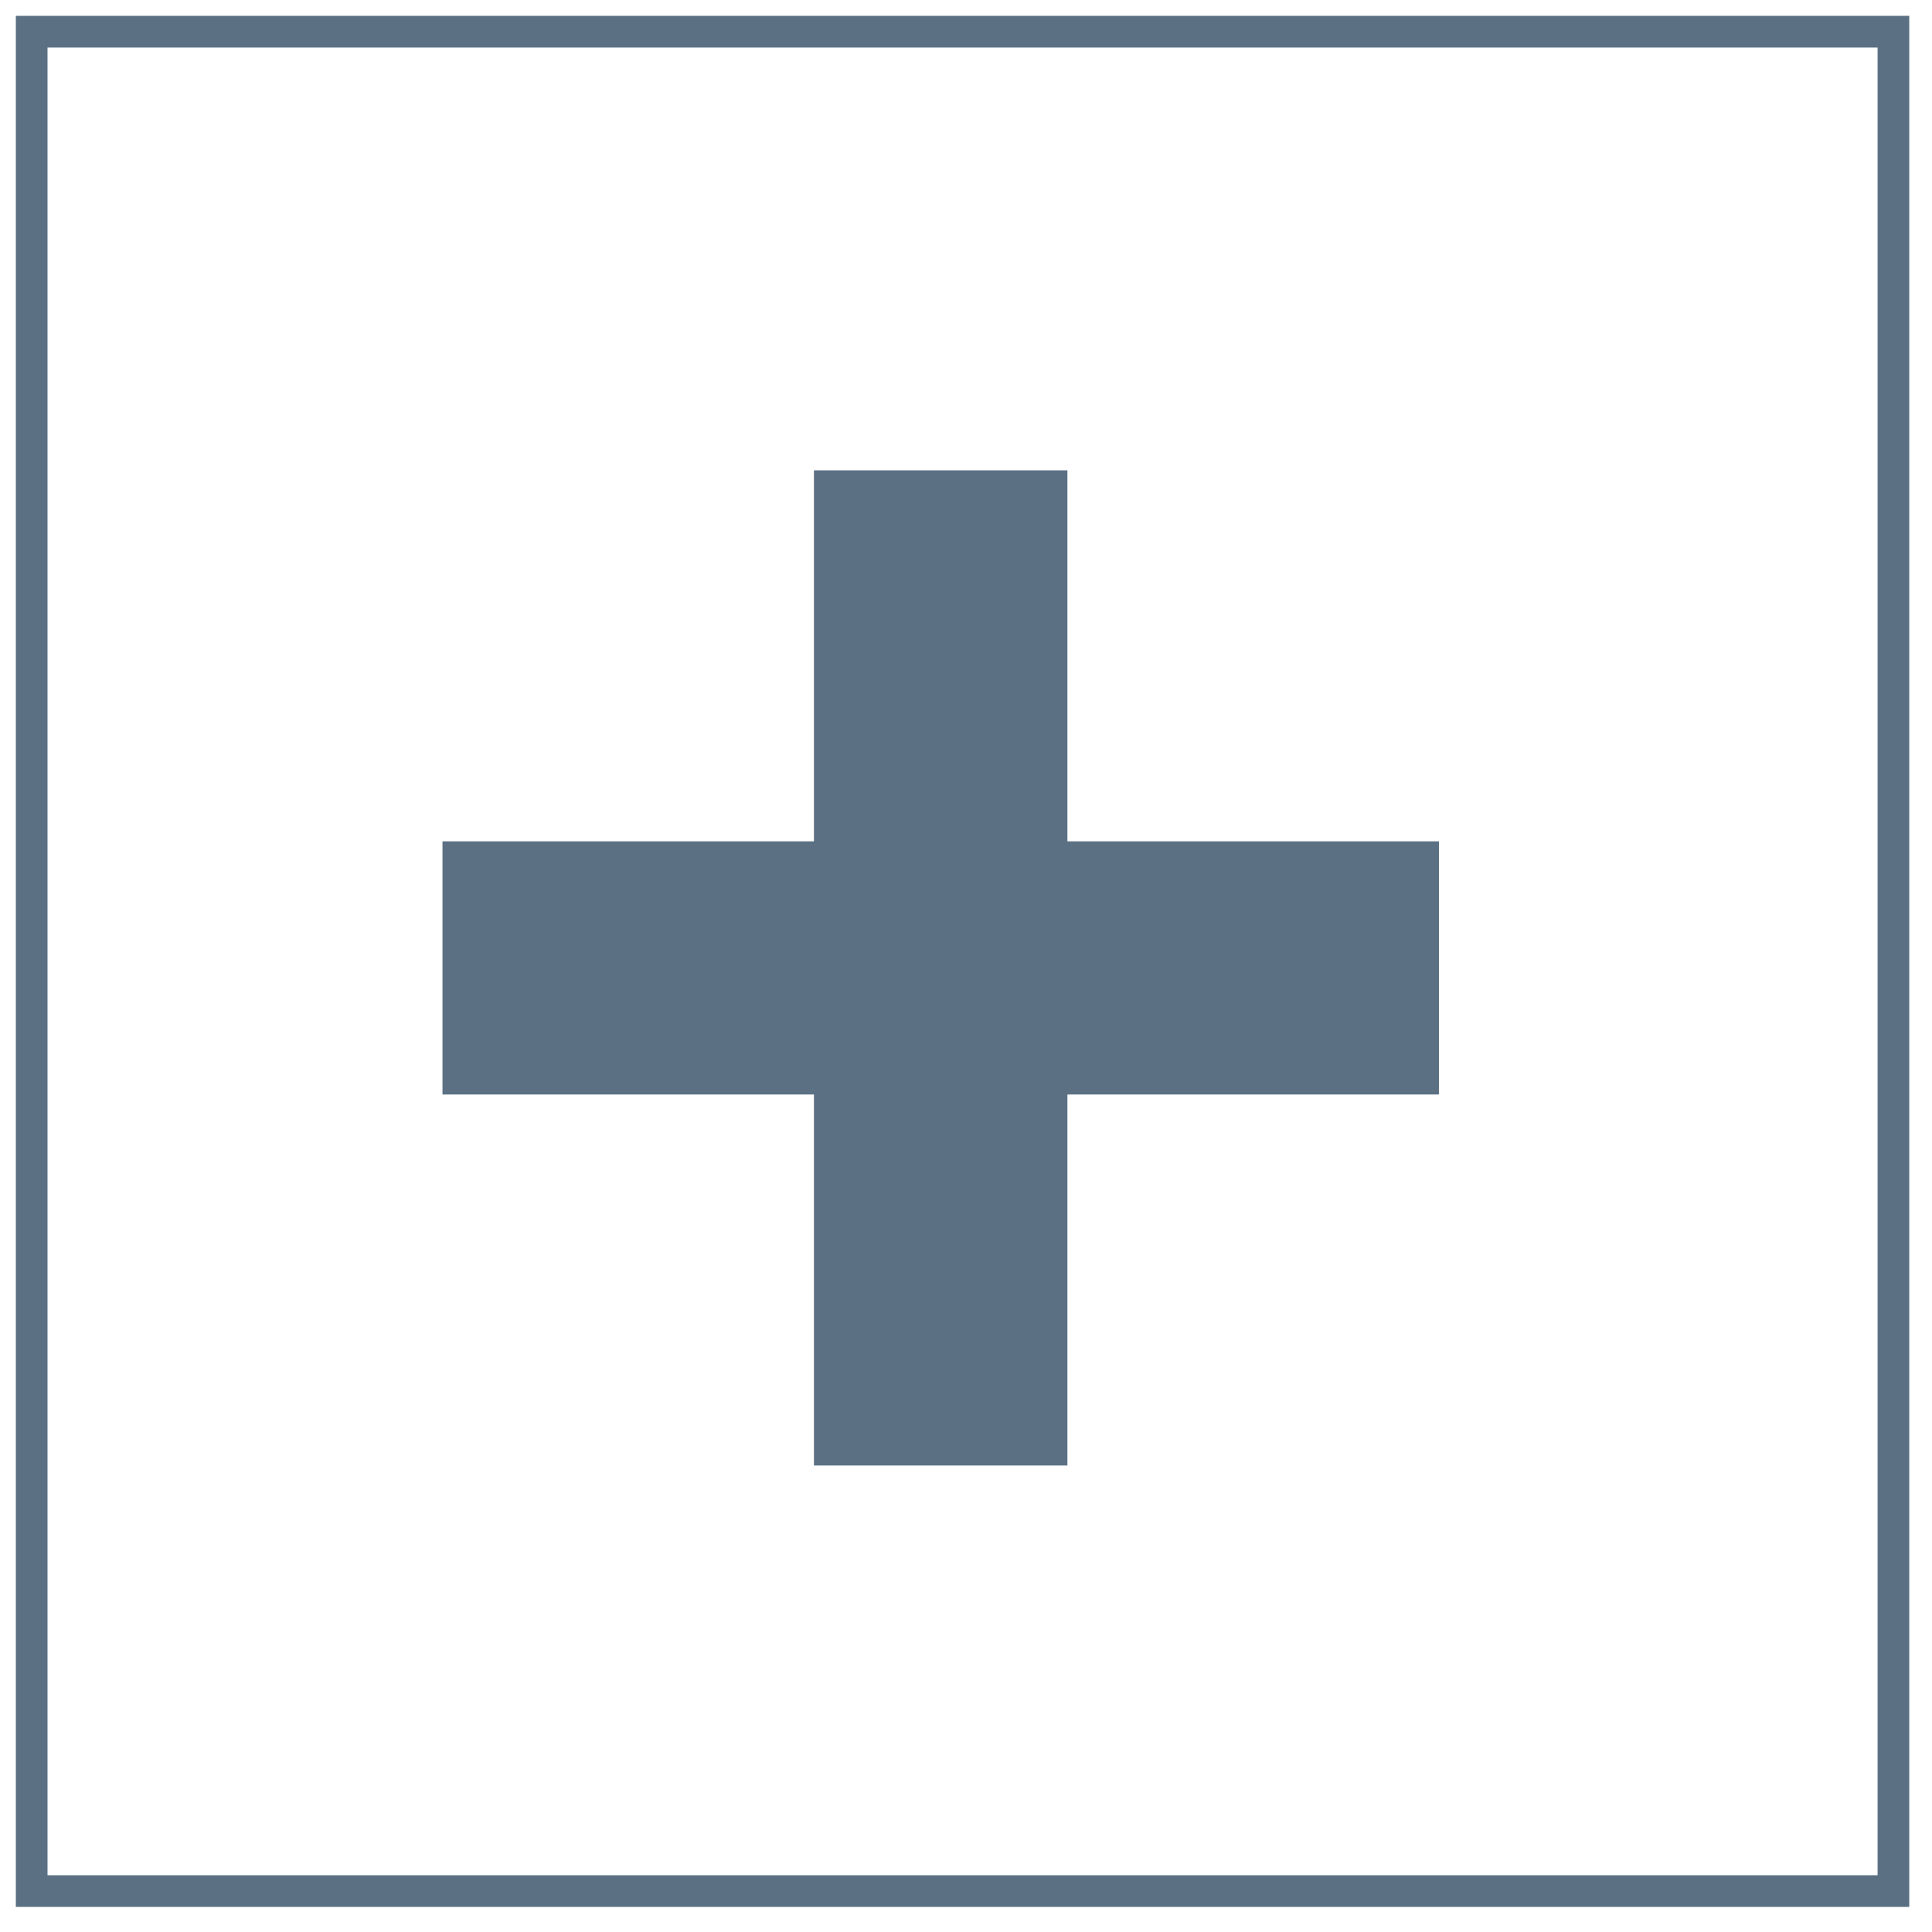
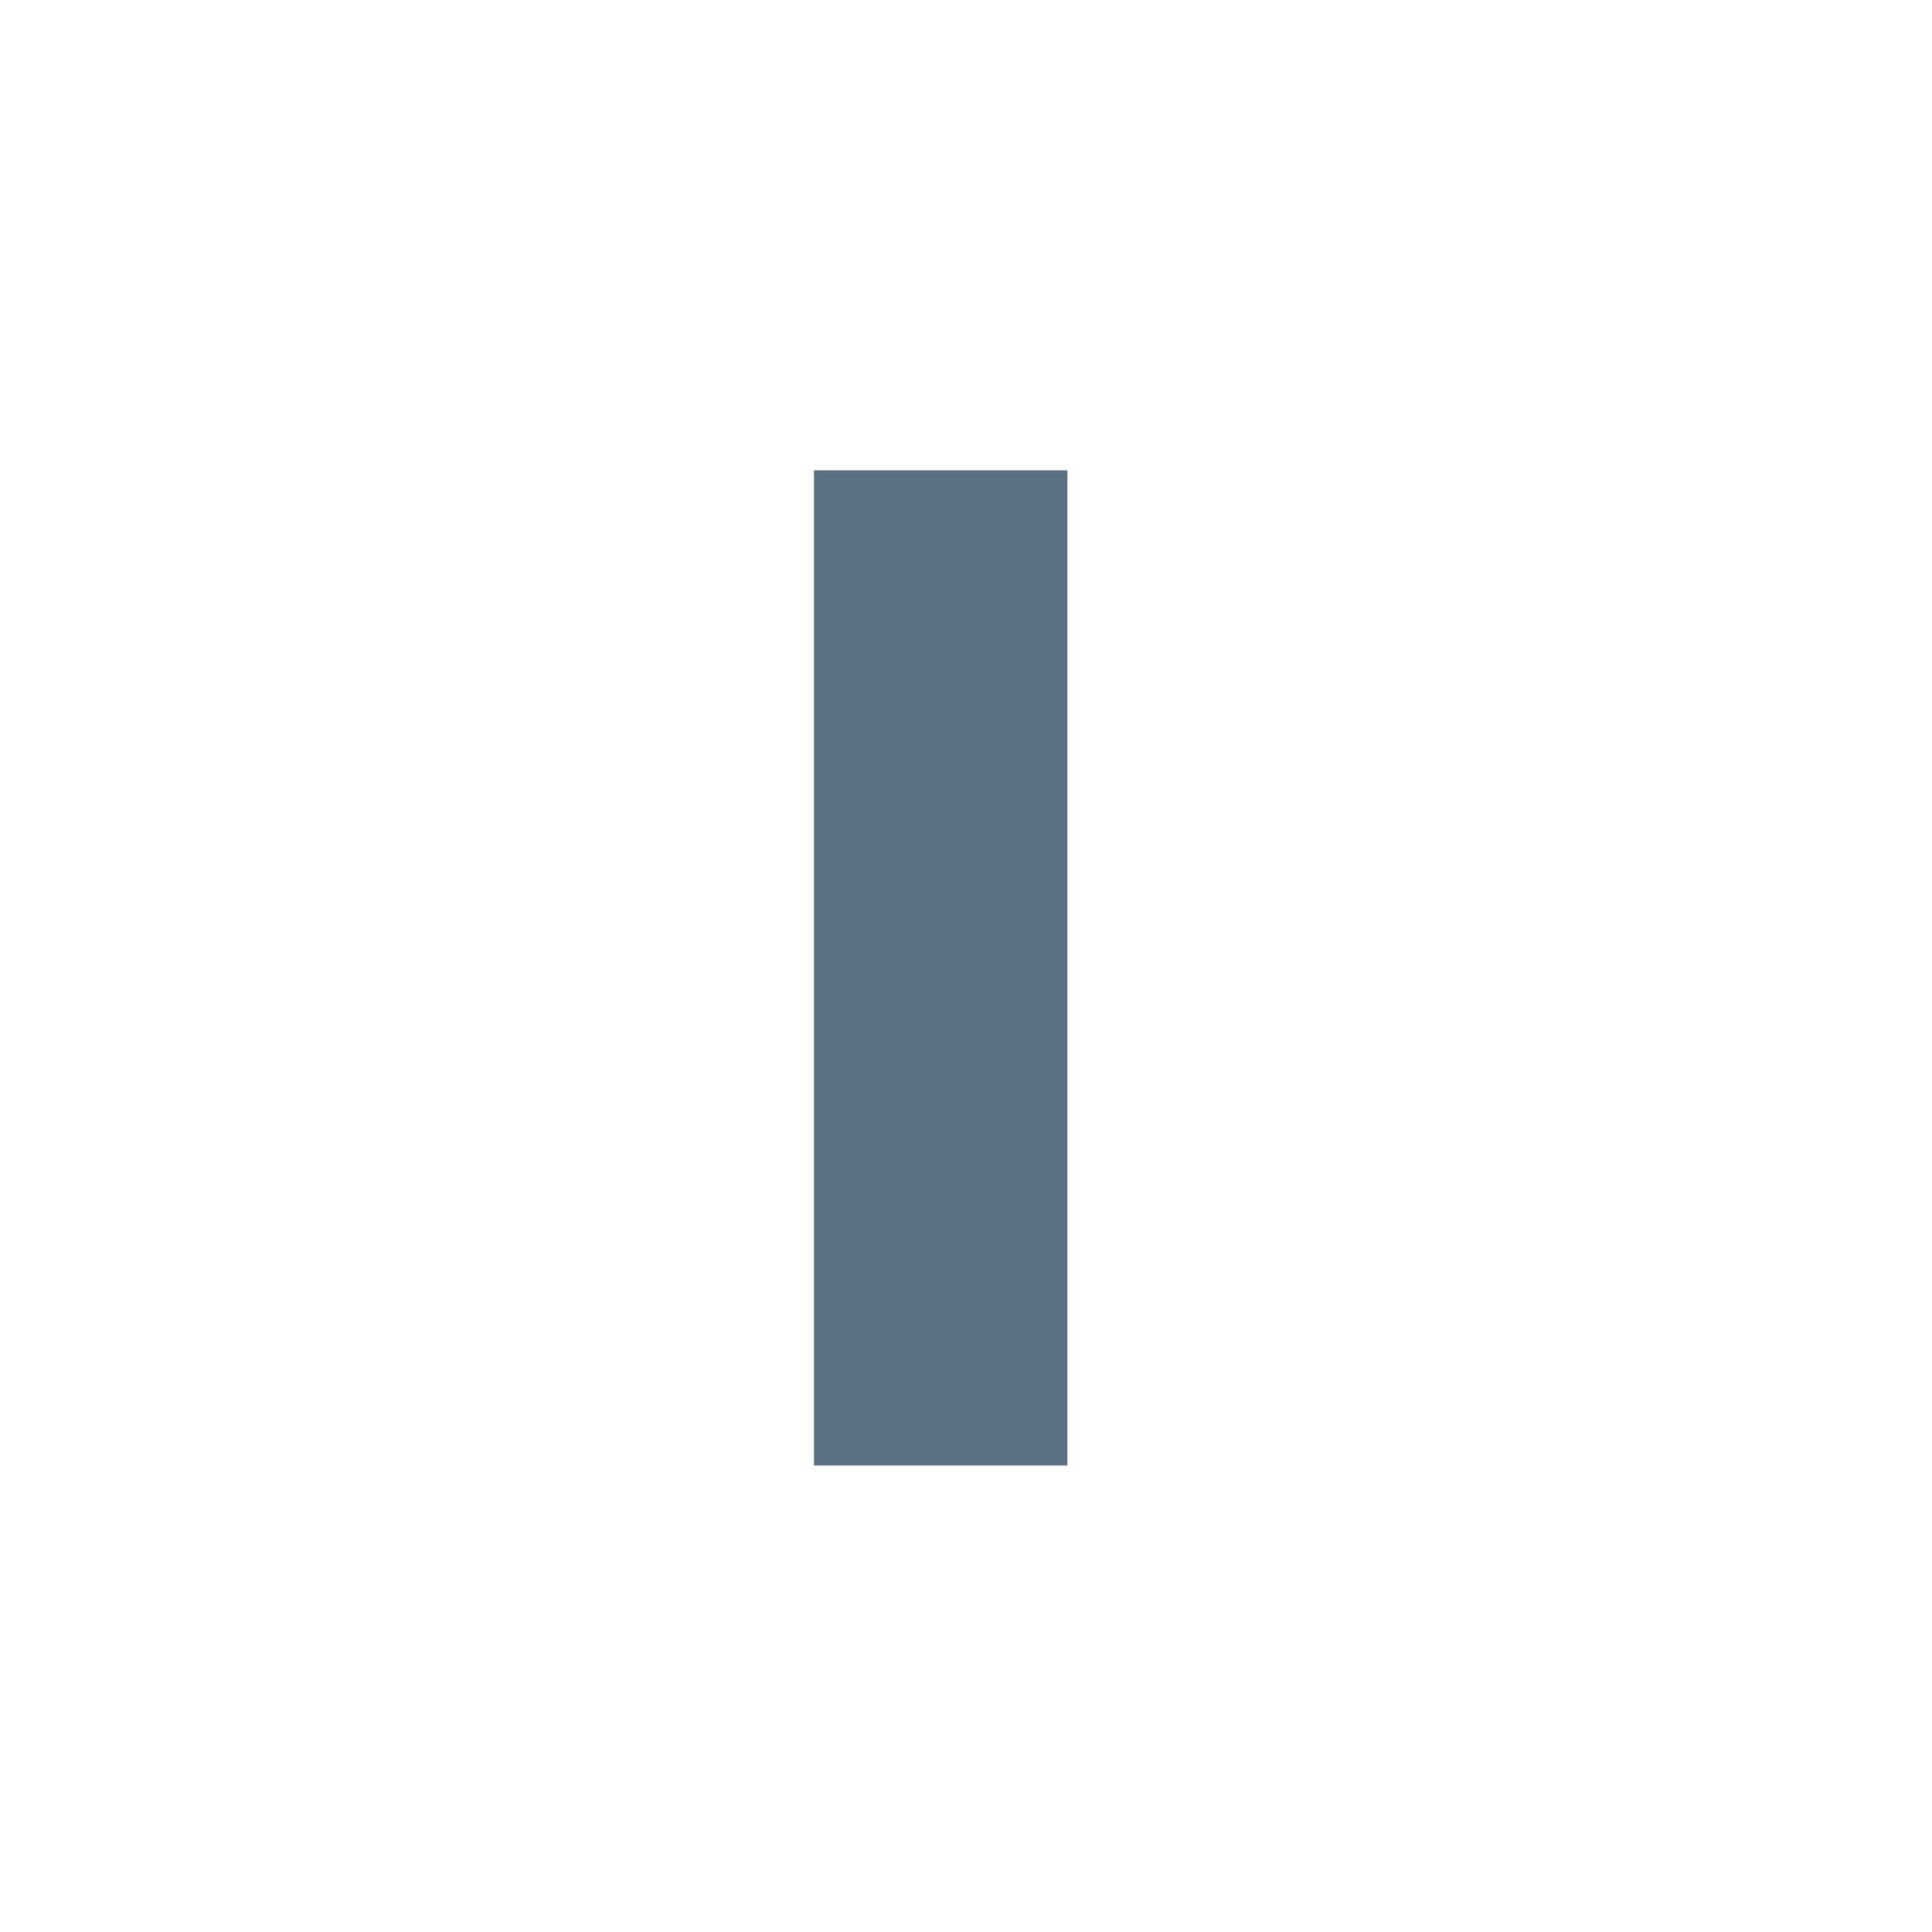
<svg xmlns="http://www.w3.org/2000/svg" width="61" height="61" viewBox="0 0 61 61" fill="none">
  <path d="M33.702 14.85H25.699V46.271H33.702V14.85Z" fill="#5B7083" />
-   <path d="M45.432 34.557V26.564L13.971 26.564V34.557L45.432 34.557Z" fill="#5B7083" />
-   <path d="M59.782 1H1V59.708H59.782V1Z" stroke="#5B7083" stroke-miterlimit="10" />
</svg>